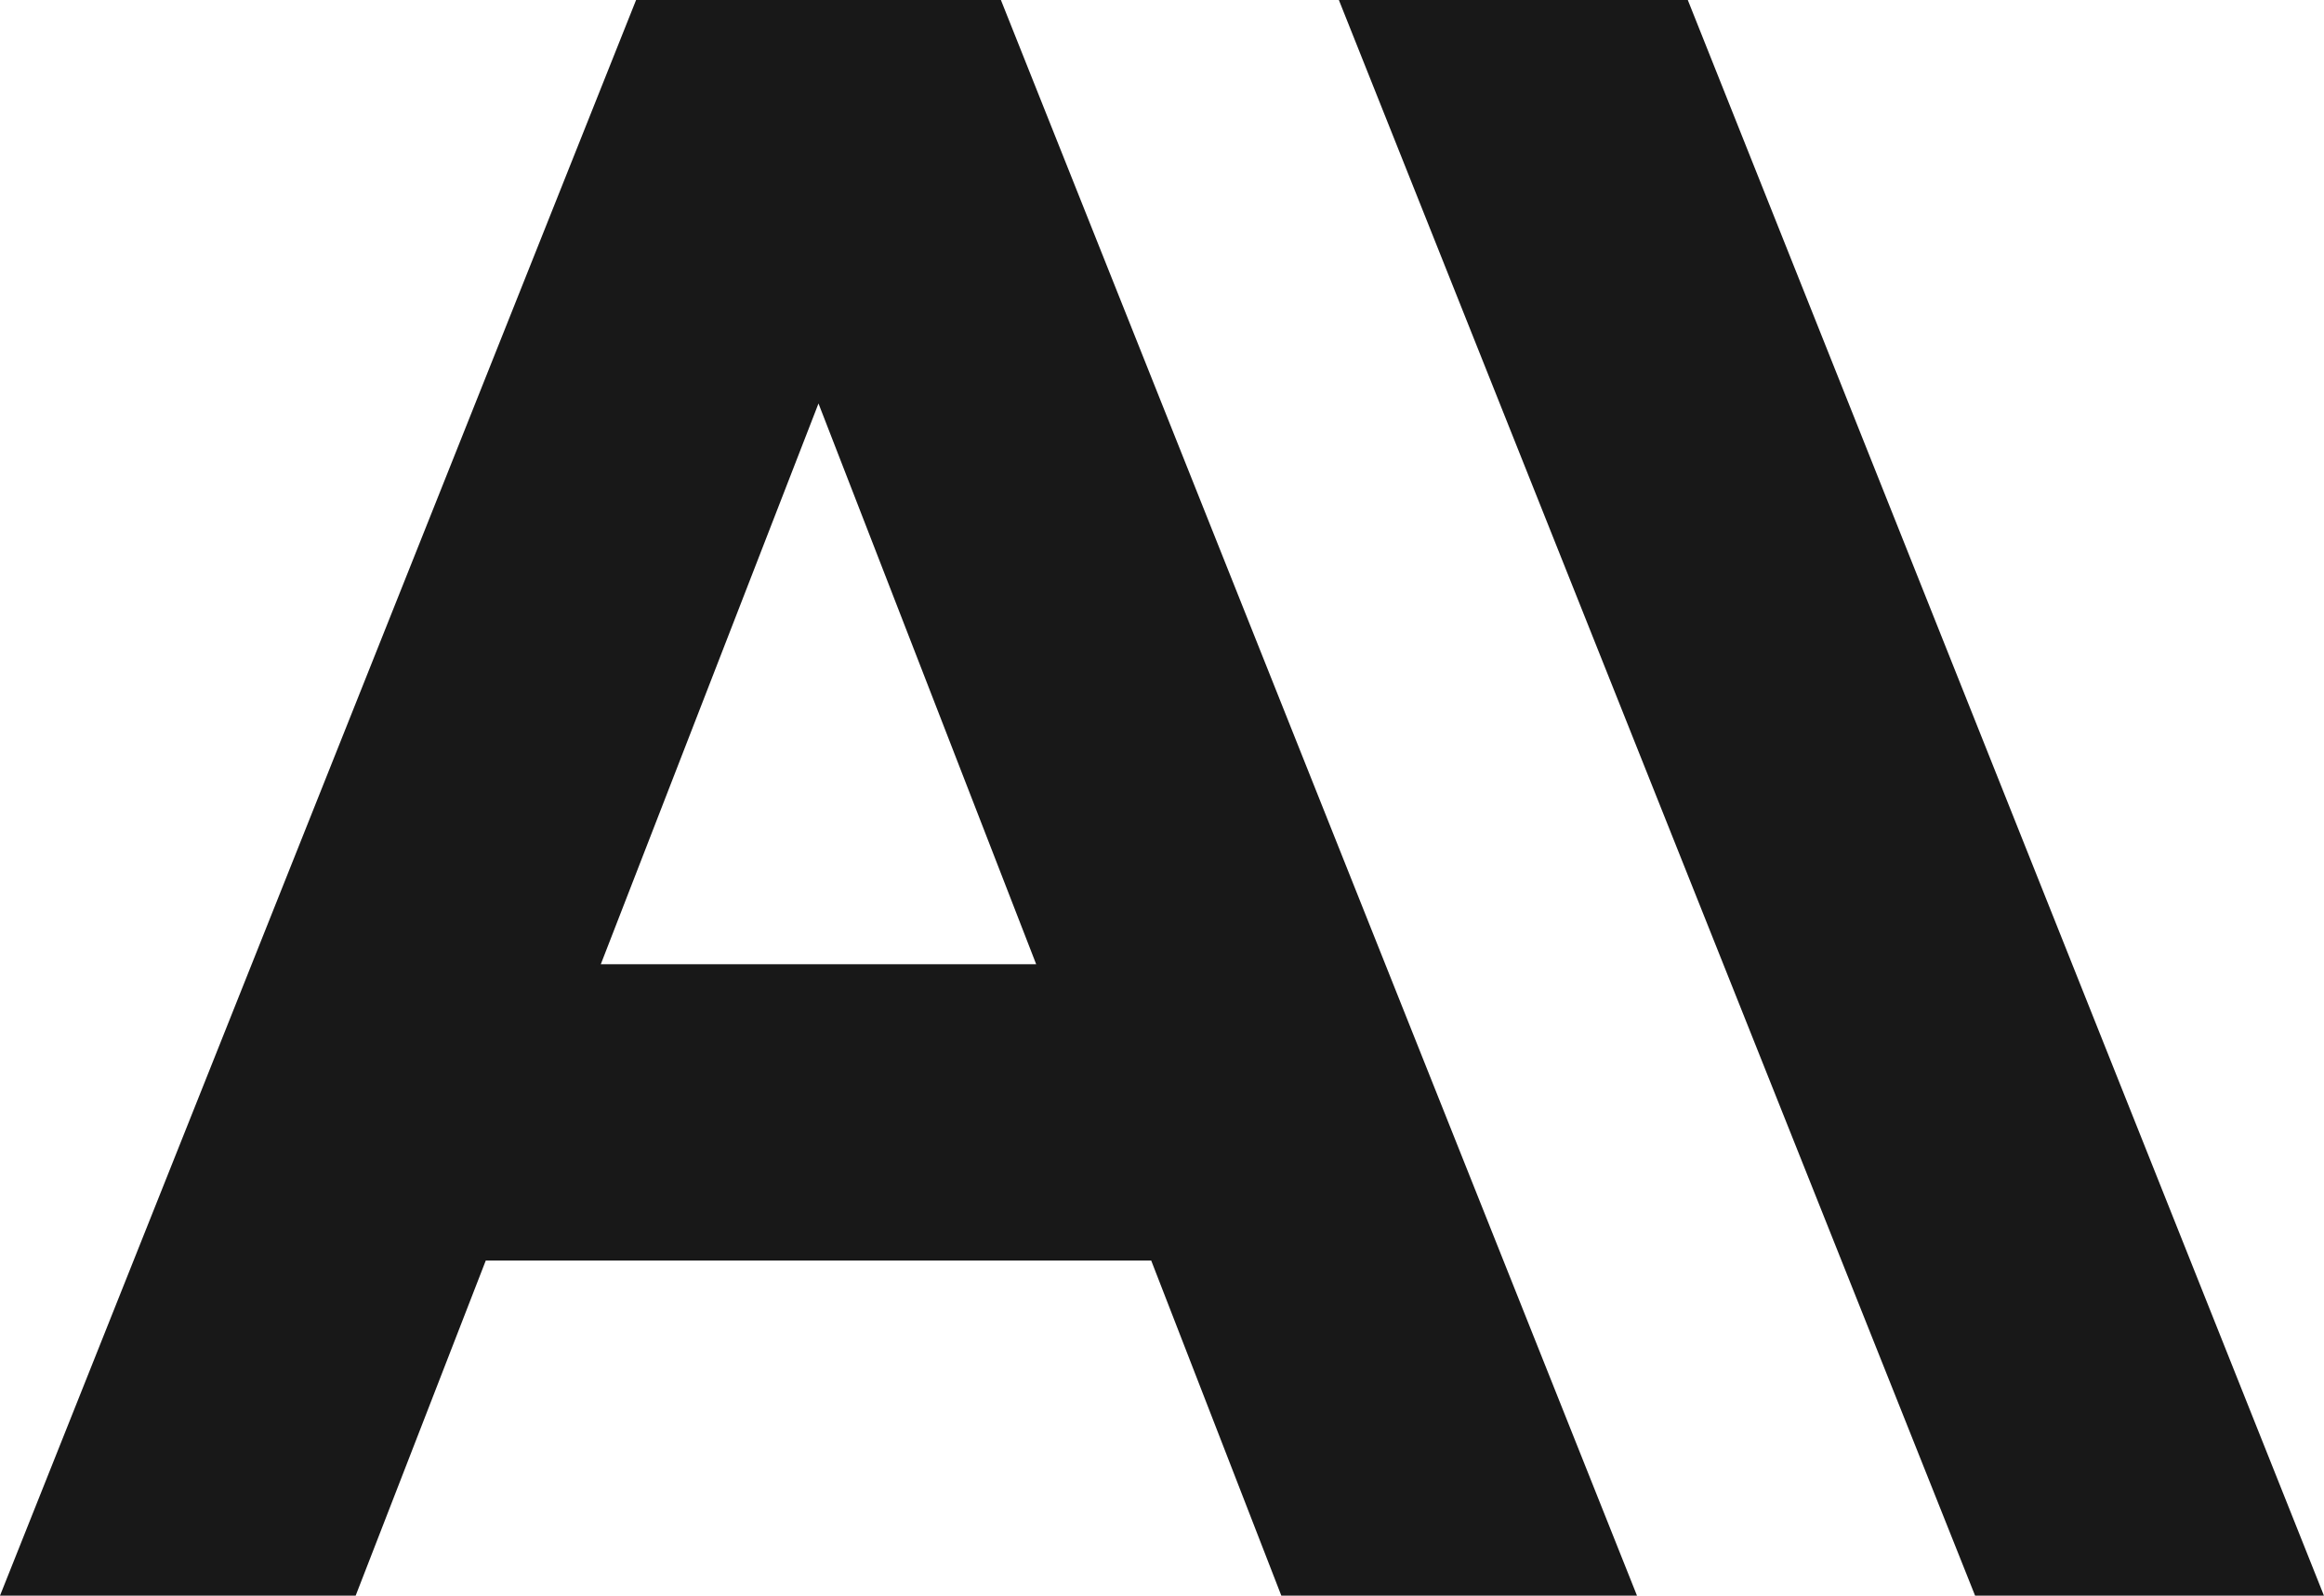
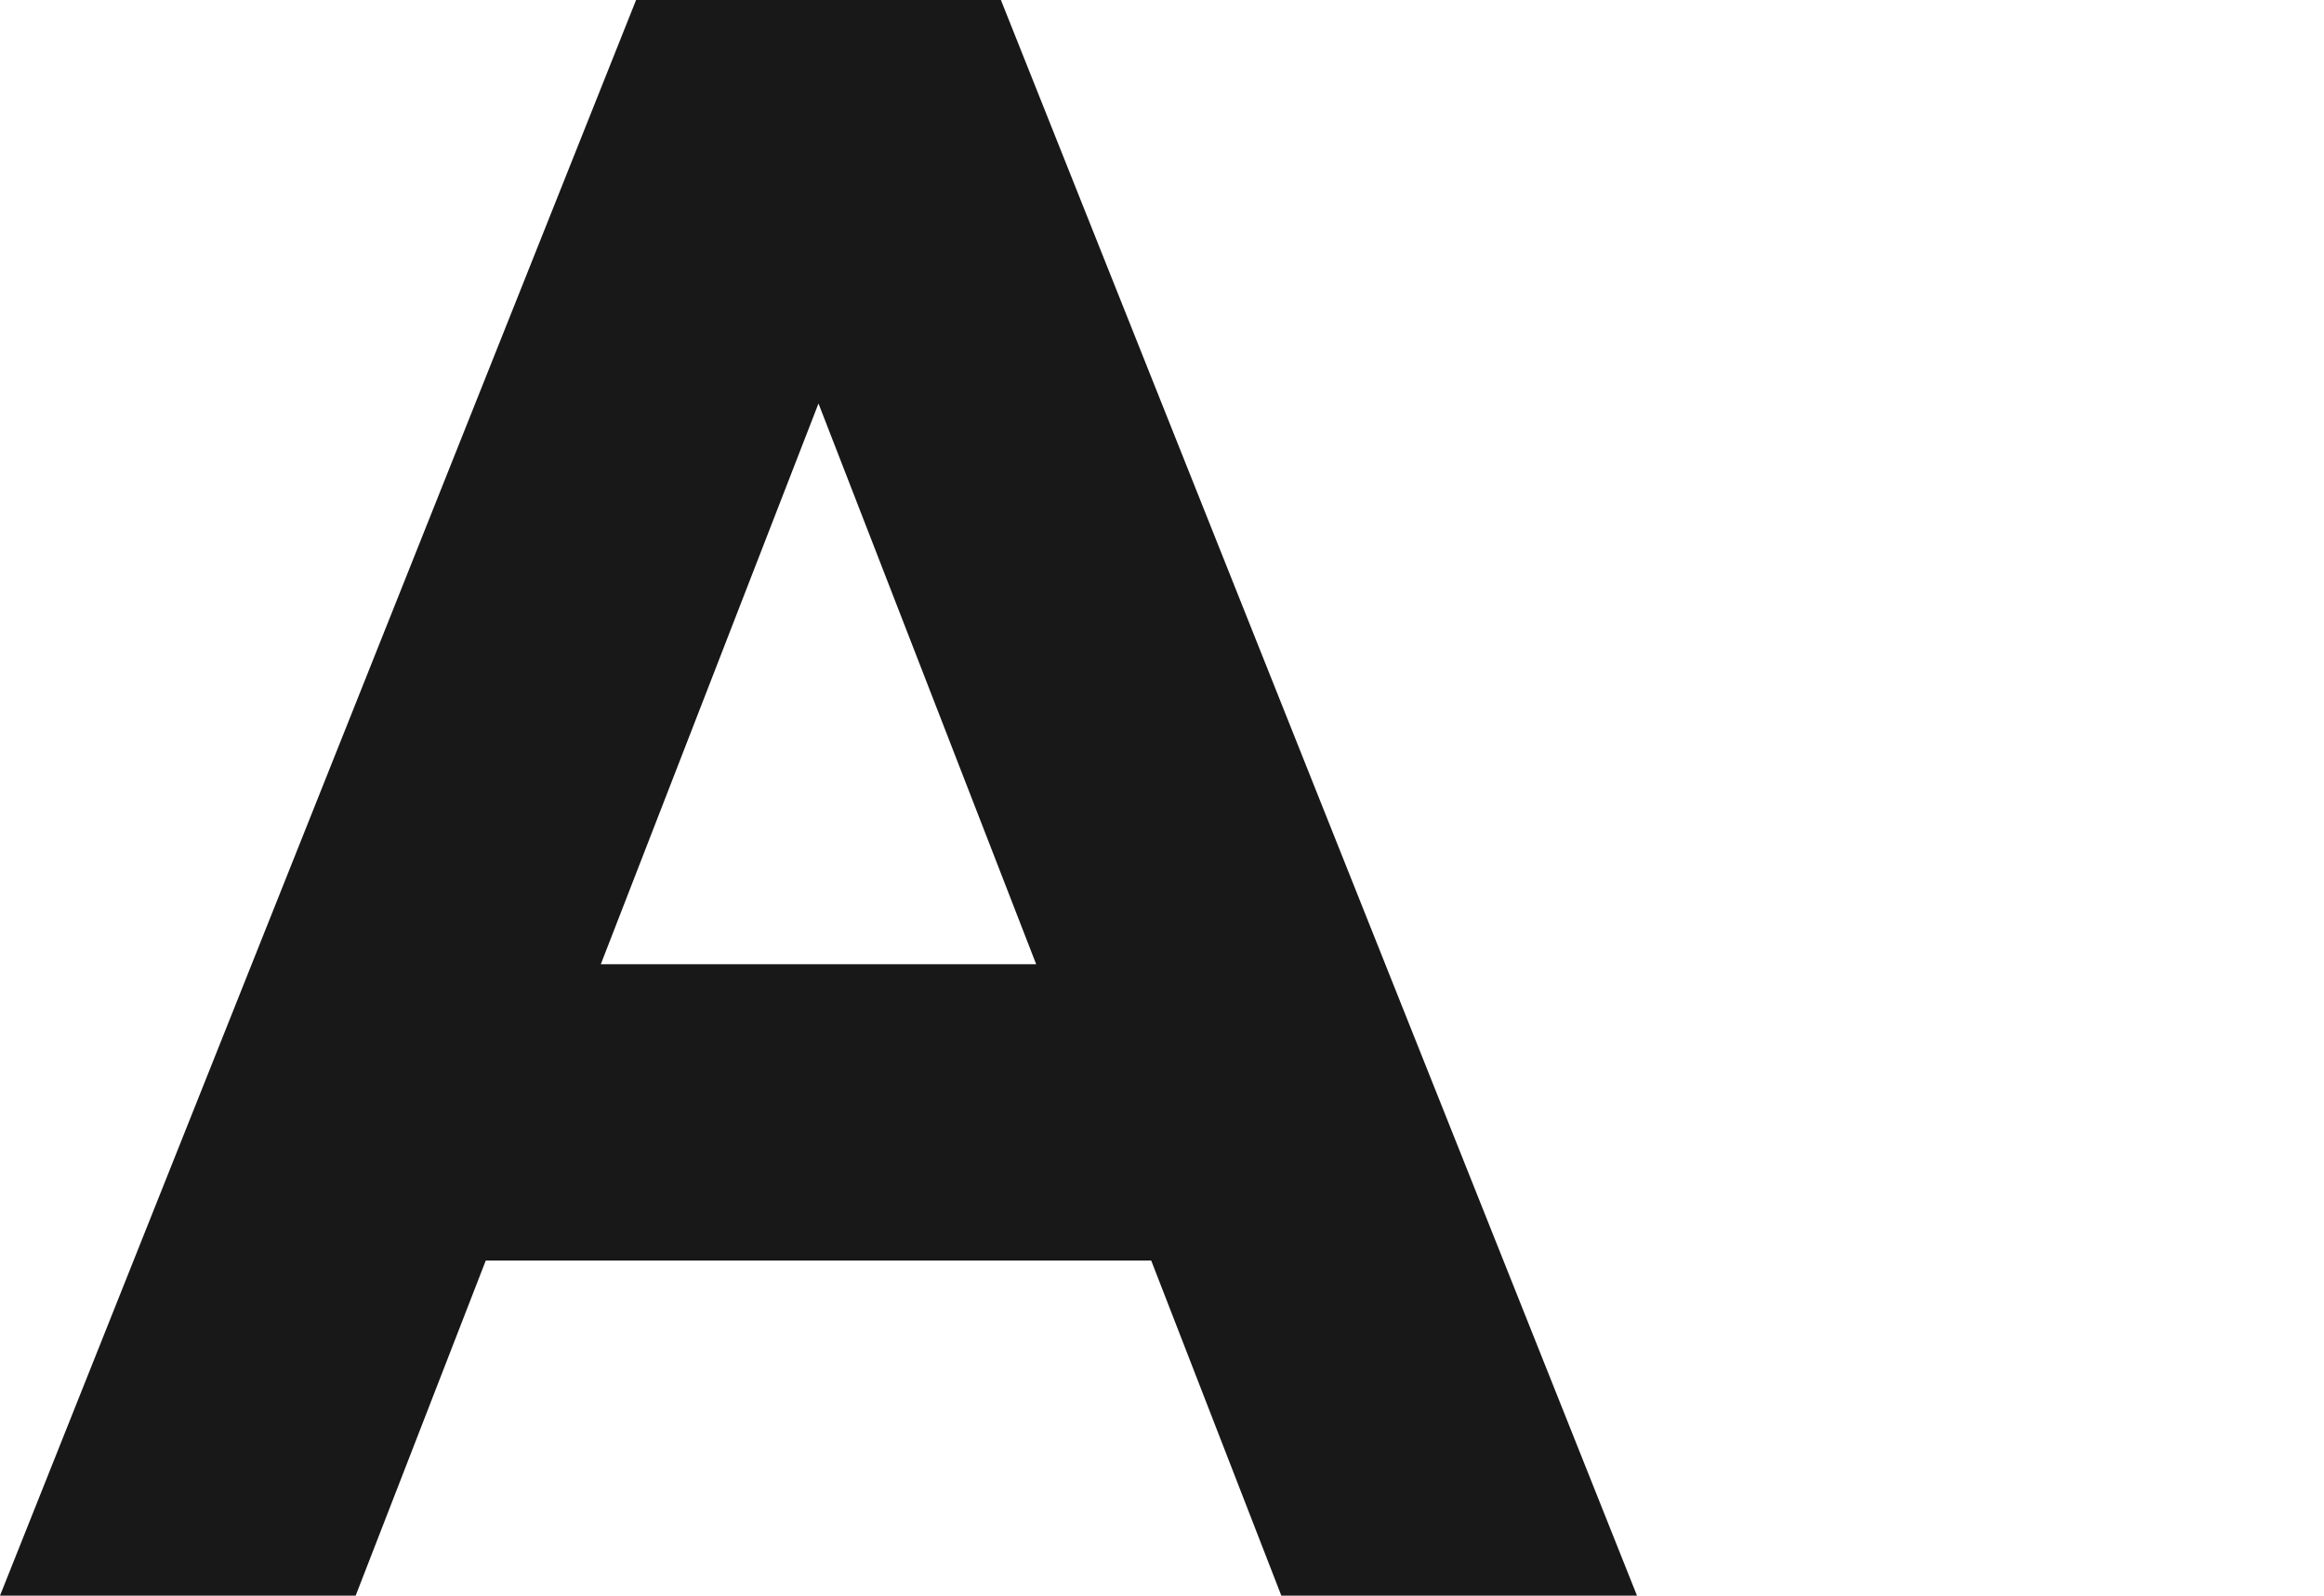
<svg xmlns="http://www.w3.org/2000/svg" id="Layer_2" data-name="Layer 2" viewBox="0 0 386.04 265.07">
  <defs>
    <style>
      .cls-1 {
        fill: #181818;
      }
    </style>
  </defs>
  <g id="Anthropic">
    <g>
-       <path class="cls-1" d="M222.4,0l105.68,265.07h57.95L280.36,0h-57.95Z" />
      <path class="cls-1" d="M99.8,160.18l36.16-93.15,36.16,93.15h-72.32ZM105.66,0L0,265.07h59.08l21.61-55.66h110.54l21.61,55.66h59.08L166.26,0h-60.6Z" />
    </g>
  </g>
</svg>